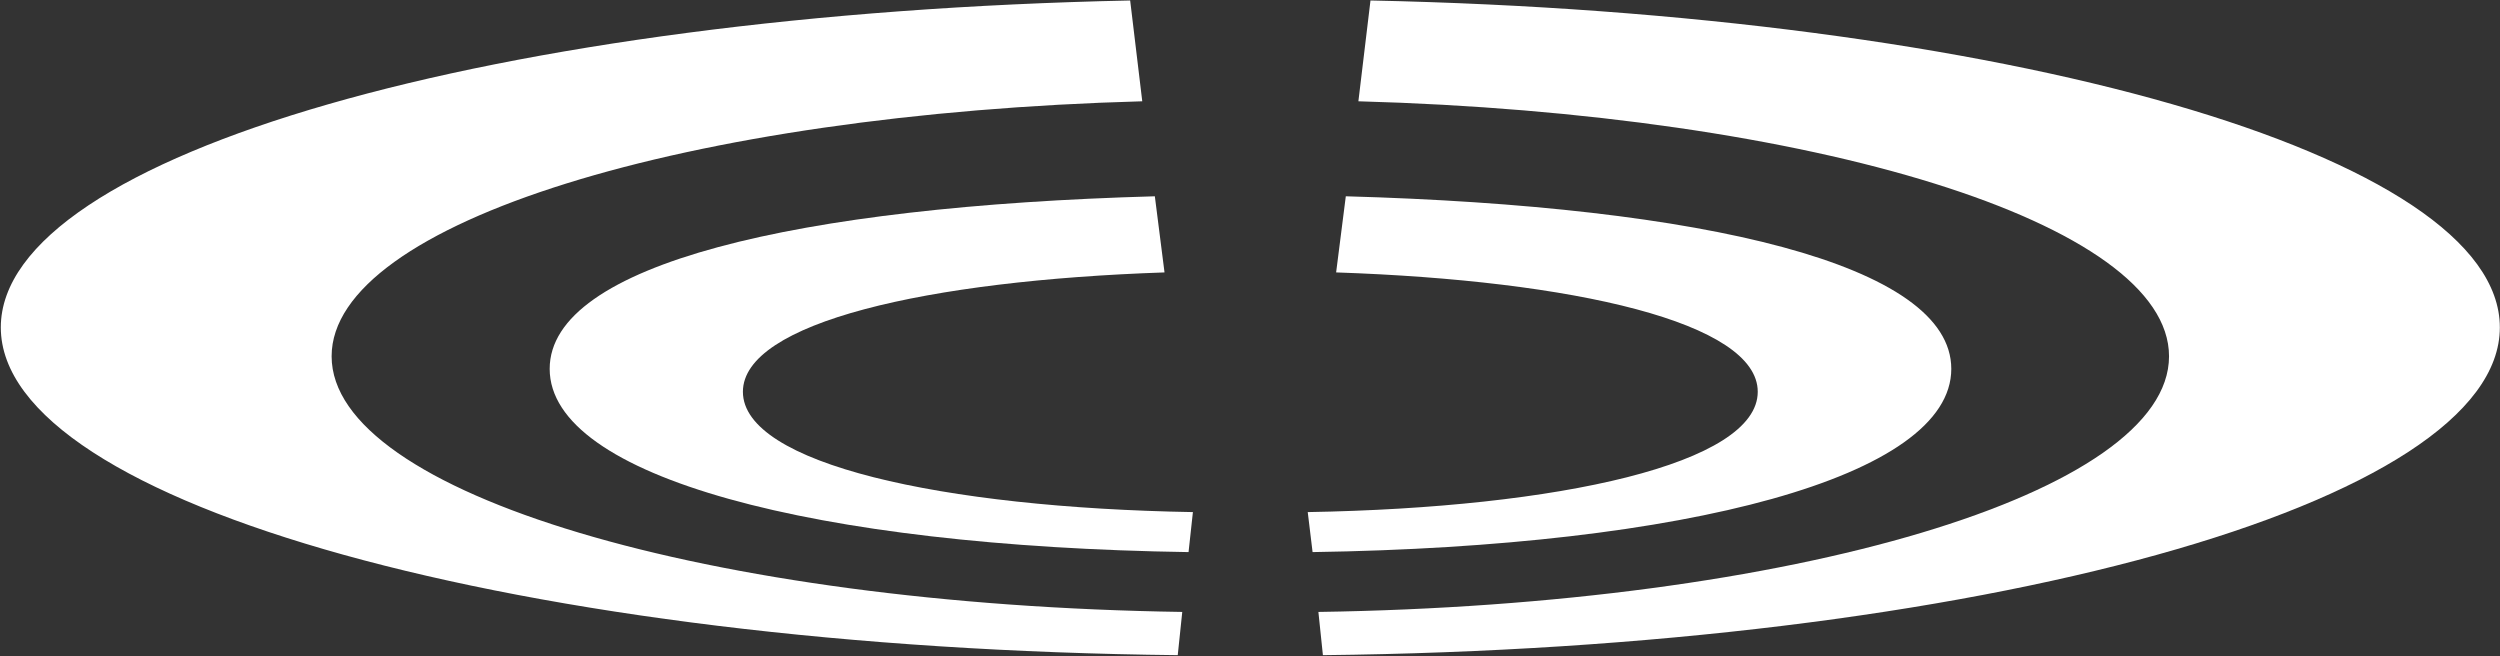
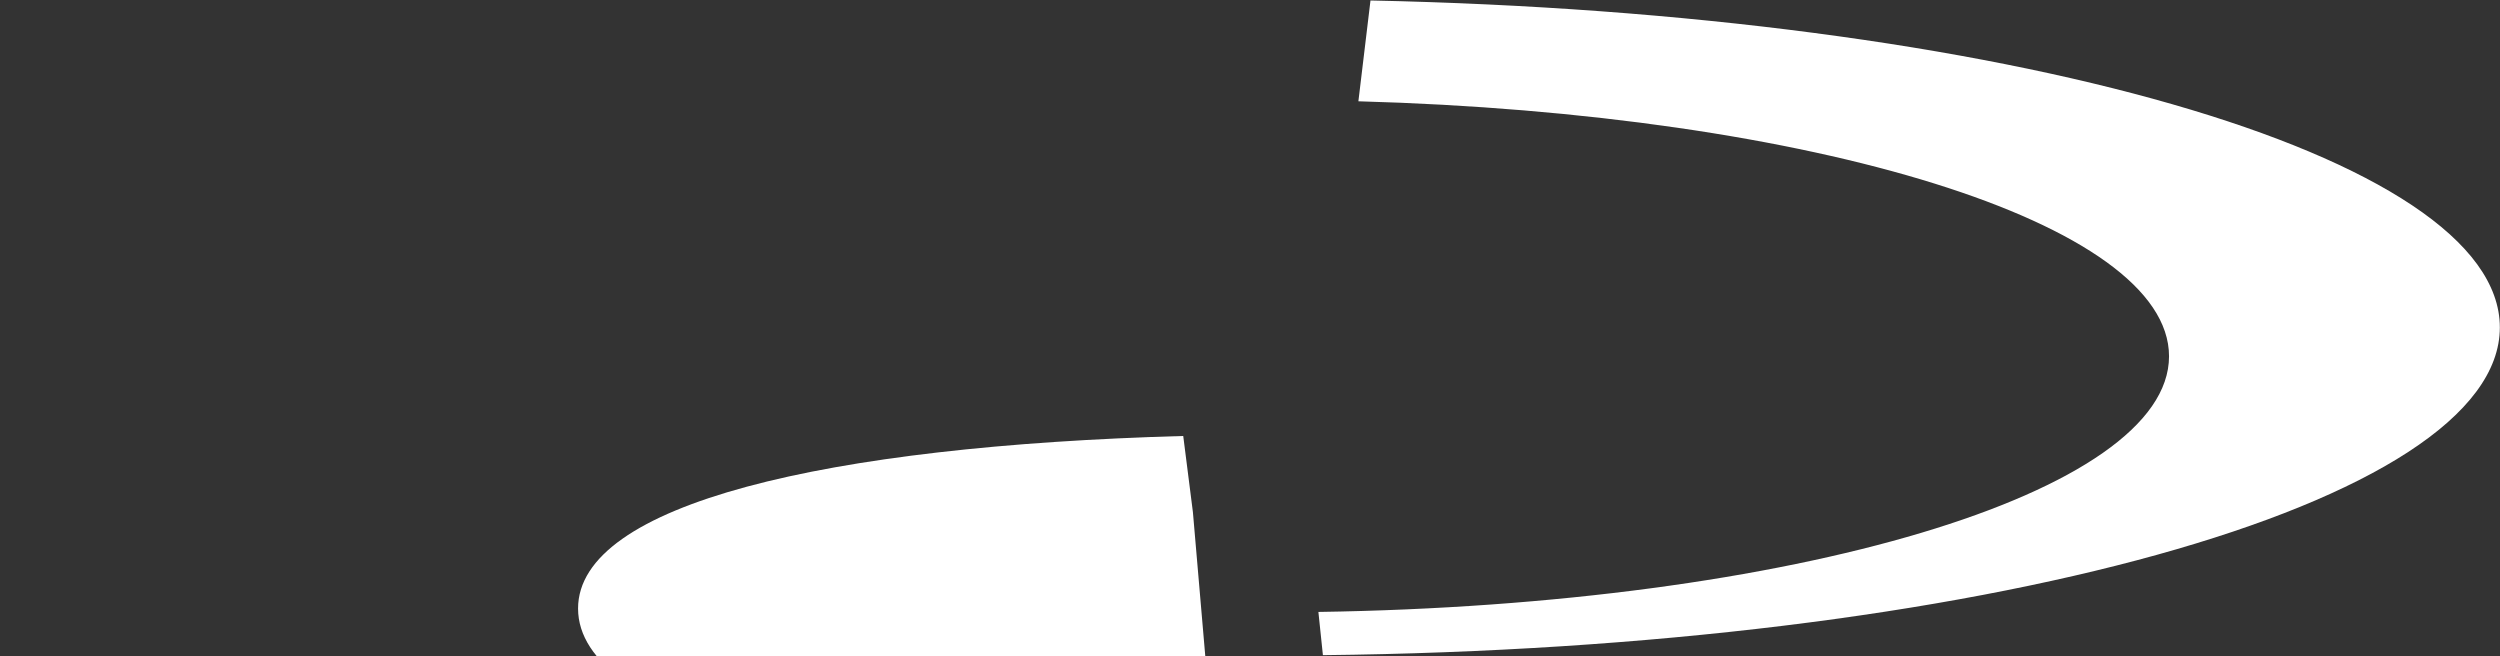
<svg xmlns="http://www.w3.org/2000/svg" version="1.2" viewBox="0 0 1550 407" width="1550" height="407">
  <rect x="0" y="0" width="1550" height="407" fill="#333333" stroke="none" />
  <title>CGX</title>
  <style>
		.s0 { fill: #ffffff } 
	</style>
-   <path id="Layer" class="s0" d="m739.6 317.5c-155.7-2.7-279-30-279-74.6 0-42.9 114.2-69 261.4-74l-6-47.2c-221.6 6.2-375.2 42.1-375.2 107 0 67.1 164.4 110.1 396.1 113.6z" />
-   <path id="Layer" fill-rule="evenodd" class="s0" d="m733 379.4l-2.8 26.8c-405.8-4.4-729.7-93.7-729.7-203.2 0-107 308.3-194.5 700.2-202.7l7.5 62.5c-282 7.8-502.6 75.4-502.6 158.1 0 84.9 233.7 154.1 527.4 158.5zm77.8-61.9c155.7-2.7 279-30 279-74.6 0-42.9-114-69-261.4-74l6-47.2c221.6 6.2 375.4 42.1 375.4 107 0 67.1-164.6 110.1-396 113.6z" />
+   <path id="Layer" class="s0" d="m739.6 317.5l-6-47.2c-221.6 6.2-375.2 42.1-375.2 107 0 67.1 164.4 110.1 396.1 113.6z" />
  <path id="Layer" class="s0" d="m1344.8 220.9c0-82.7-220.6-150.3-502.6-158.1l7.5-62.5c391.9 8.2 700.2 95.7 700.2 202.7 0 109.5-323.9 198.8-729.7 203.2l-2.8-26.8c293.7-4.4 527.4-73.6 527.4-158.5z" />
</svg>